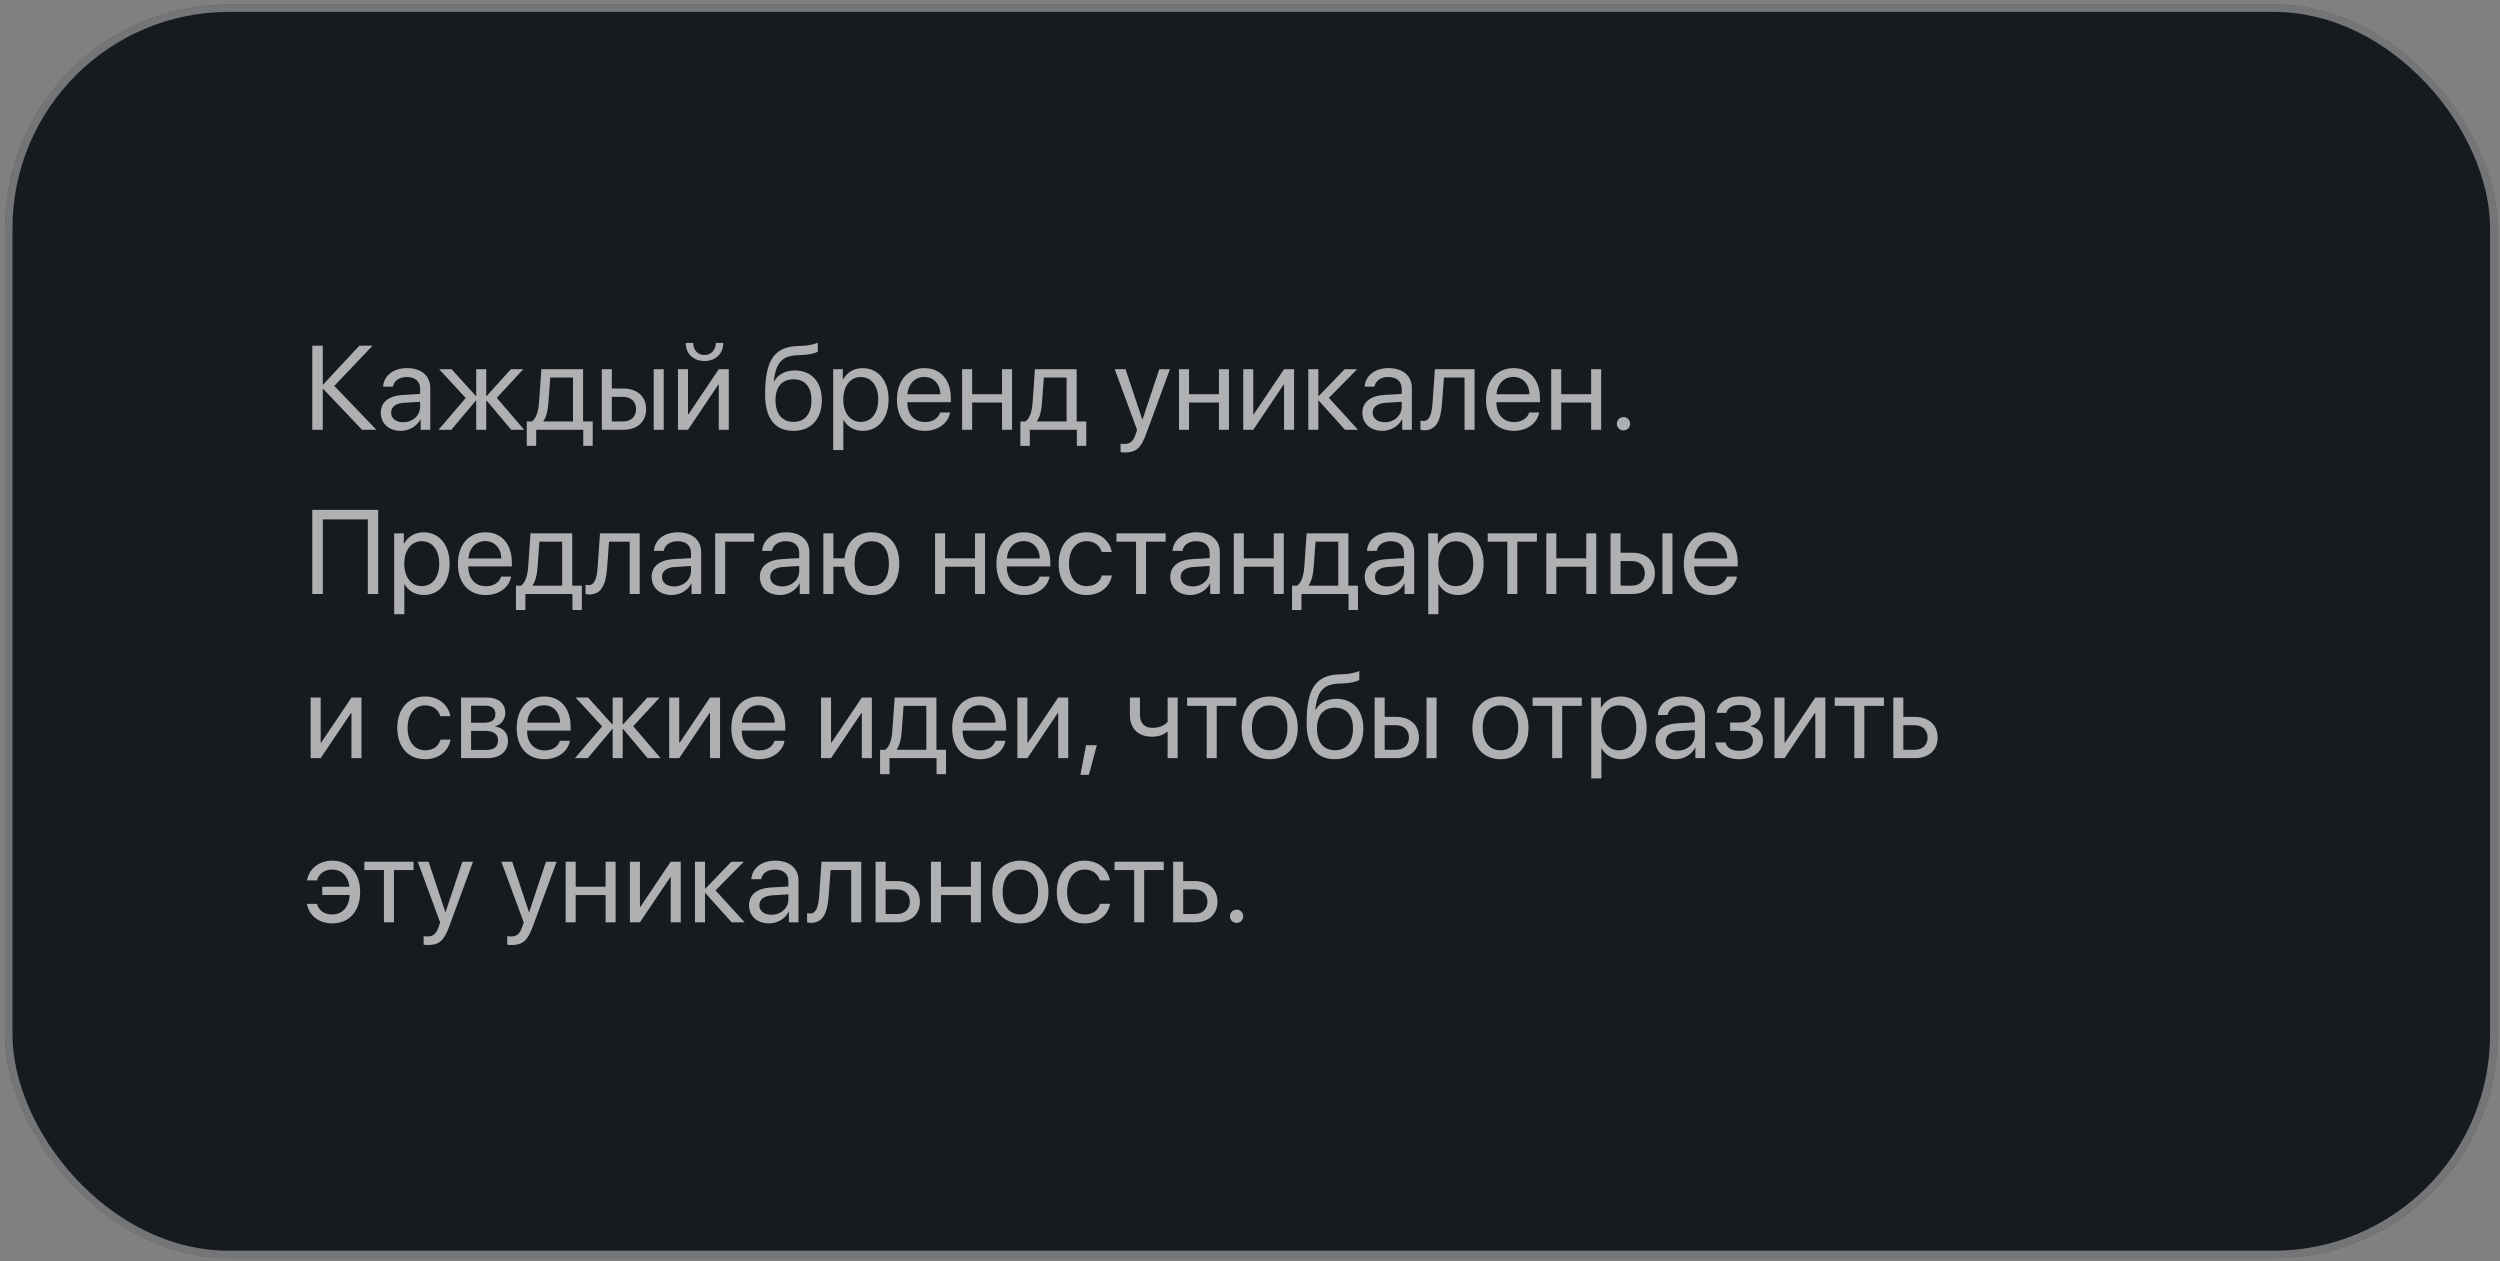
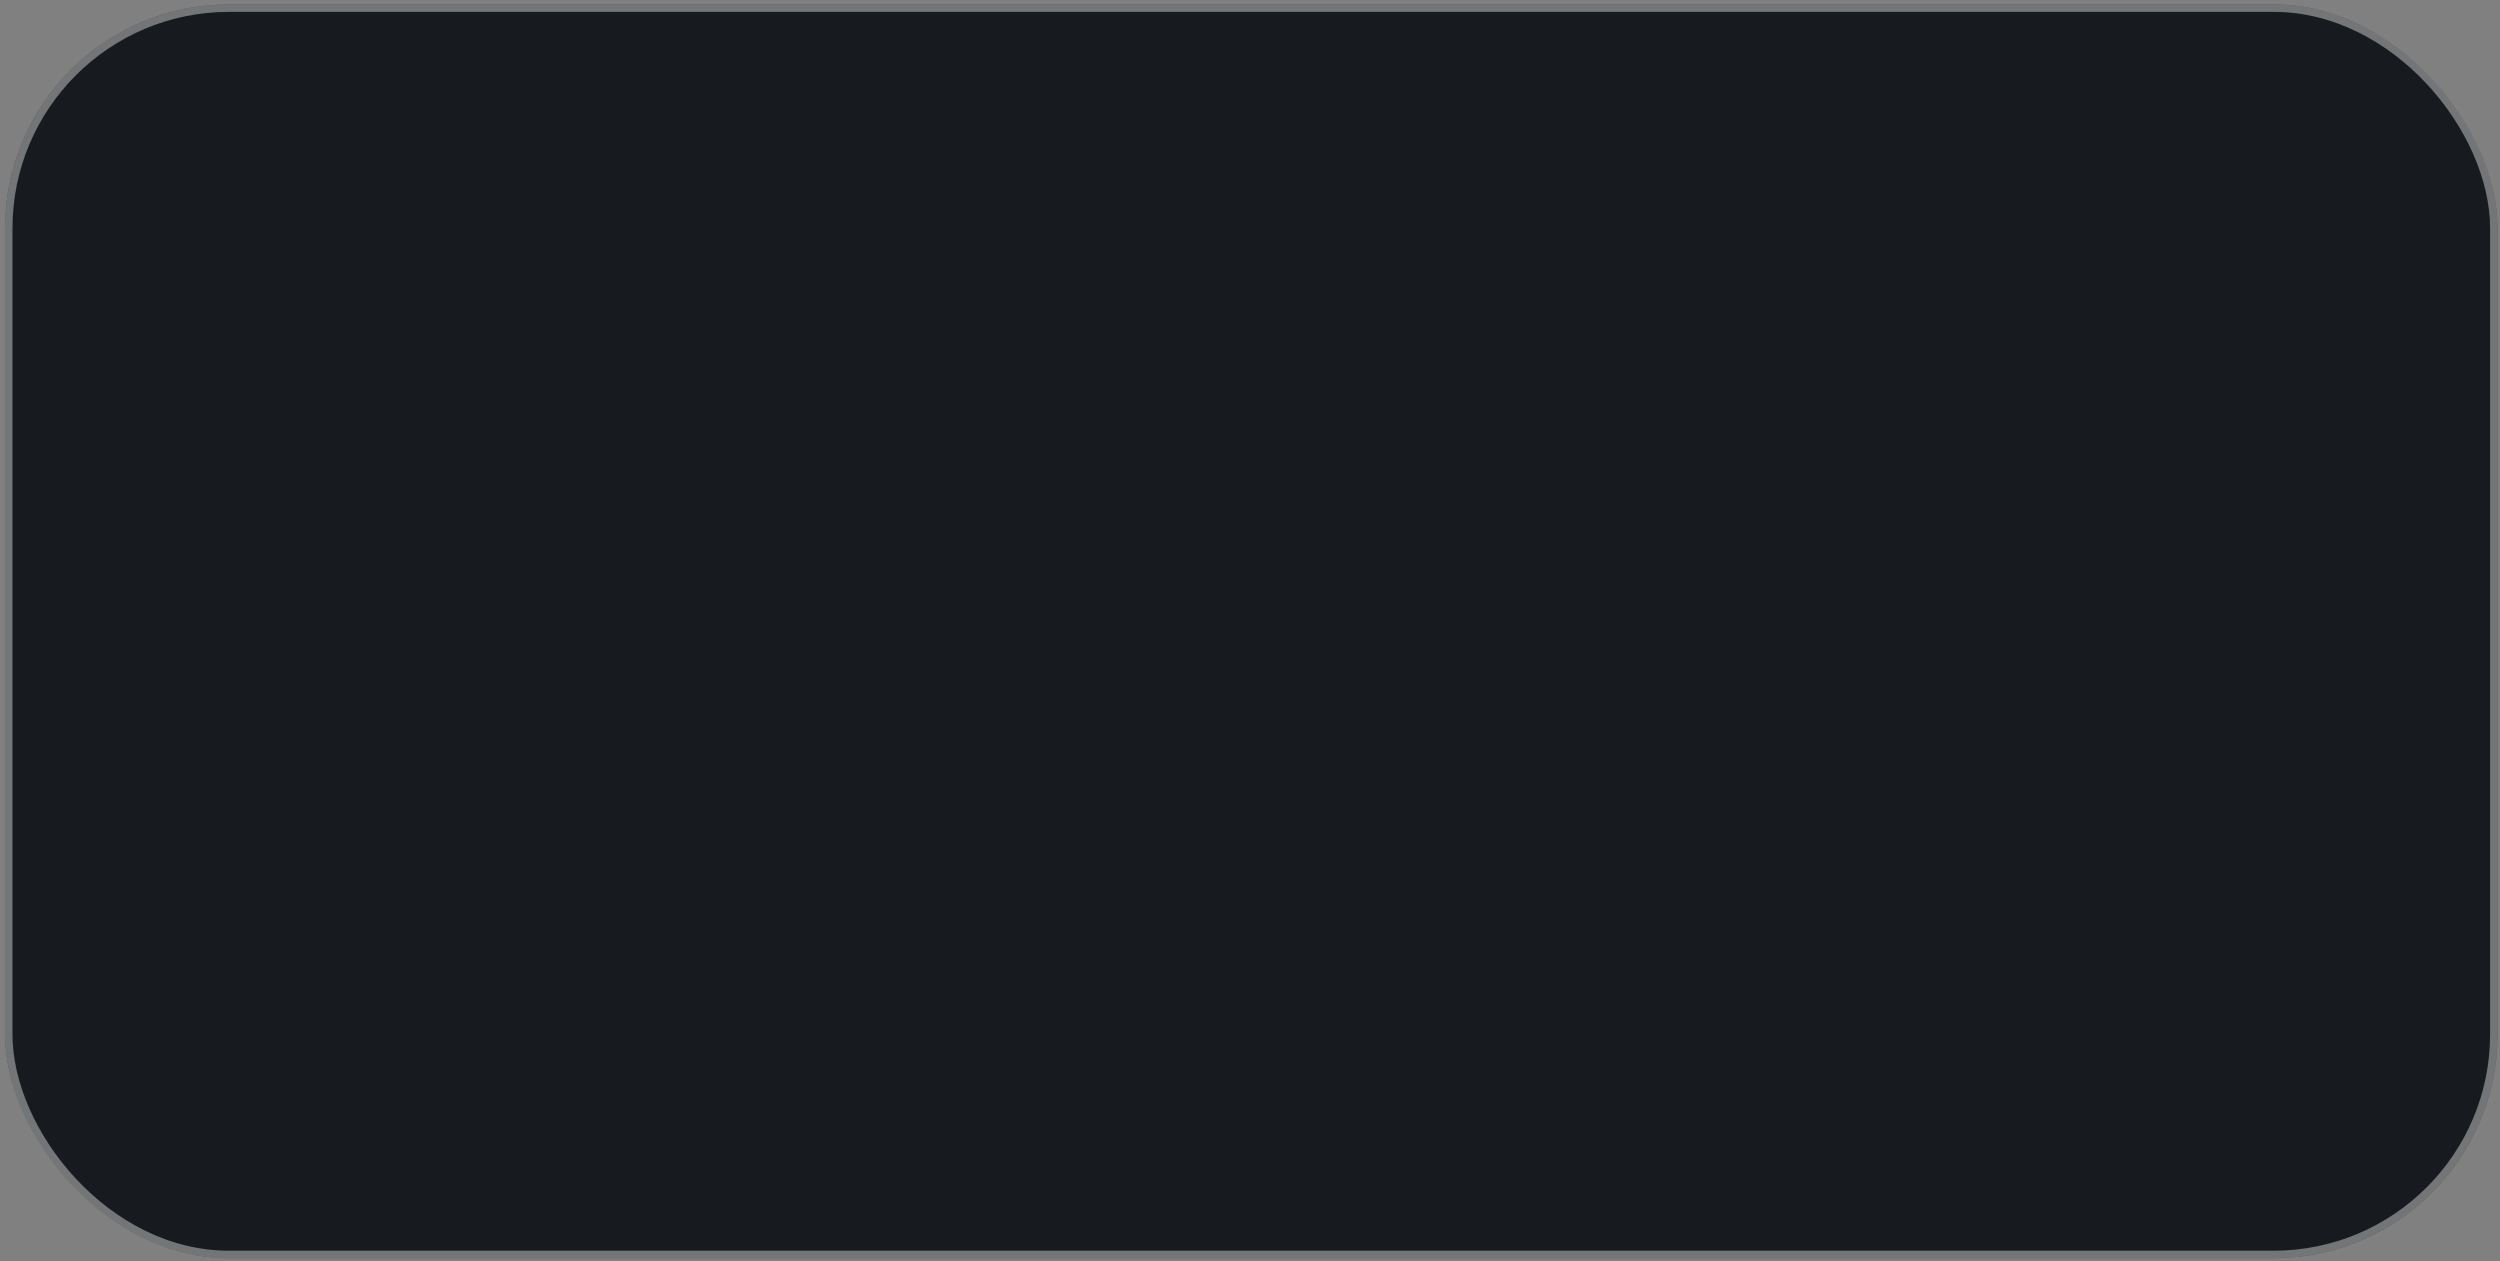
<svg xmlns="http://www.w3.org/2000/svg" width="335" height="169" viewBox="0 0 335 169" fill="none">
  <rect x="0" y="0" width="335" height="169" fill="#808080" stroke="none" />
  <rect x="0.673" y="0.594" width="334" height="168" rx="30" fill="#171A1E" />
  <rect x="1.173" y="1.094" width="333" height="167" rx="29.5" stroke="#FDFDFE" stroke-opacity="0.4" />
-   <path opacity="0.7" d="M44.798 51.711L50.446 57.594H48.517L43.313 52.117H43.251V57.594H41.845V46.32H43.251V51.516H43.313L48.157 46.32H49.923L44.798 51.711ZM54.032 56.578C55.313 56.578 56.298 55.68 56.298 54.508V53.844L54.126 53.977C53.032 54.047 52.407 54.531 52.407 55.297C52.407 56.07 53.056 56.578 54.032 56.578ZM53.727 57.734C52.11 57.734 51.024 56.758 51.024 55.297C51.024 53.906 52.095 53.031 53.97 52.922L56.298 52.789V52.109C56.298 51.117 55.642 50.523 54.517 50.523C53.47 50.523 52.813 51.016 52.642 51.812H51.329C51.423 50.406 52.626 49.328 54.548 49.328C56.454 49.328 57.657 50.359 57.657 51.977V57.594H56.368V56.195H56.337C55.852 57.125 54.821 57.734 53.727 57.734ZM66.571 53.312L70.243 57.594H68.501L65.22 53.688H65.157V57.594H63.813V53.688H63.759L60.477 57.594H58.759L62.407 53.336L58.845 49.469H60.517L63.759 53.062H63.813V49.469H65.157V53.062H65.22L68.462 49.469H70.118L66.571 53.312ZM76.782 56.477V50.586H73.735L73.485 54.008C73.415 55.016 73.204 55.898 72.821 56.414V56.477H76.782ZM71.853 59.742H70.587V56.477H71.267C71.86 56.086 72.149 55.07 72.228 53.977L72.54 49.469H78.134V56.477H79.423V59.742H78.157V57.594H71.853V59.742ZM87.595 57.594V49.469H88.939V57.594H87.595ZM83.501 53.18H81.985V56.477H83.501C84.556 56.477 85.235 55.82 85.235 54.828C85.235 53.828 84.548 53.18 83.501 53.18ZM80.642 57.594V49.469H81.985V52.062H83.524C85.384 52.062 86.579 53.133 86.579 54.828C86.579 56.523 85.384 57.594 83.524 57.594H80.642ZM92.189 57.594H90.845V49.469H92.189V55.516H92.251L96.314 49.469H97.657V57.594H96.314V51.547H96.251L92.189 57.594ZM91.884 45.953H92.884C92.884 46.859 93.47 47.57 94.399 47.57C95.329 47.57 95.915 46.859 95.915 45.953H96.915C96.915 47.391 95.892 48.375 94.399 48.375C92.907 48.375 91.884 47.391 91.884 45.953ZM106.329 57.734C103.837 57.734 102.524 56.062 102.524 52.836C102.524 48.352 103.712 46.484 106.868 46.367L107.47 46.344C108.251 46.305 109.126 46.148 109.587 45.906V47.094C109.329 47.328 108.47 47.531 107.532 47.57L106.931 47.594C104.673 47.68 104.001 48.672 103.673 51.102H103.735C104.267 50.141 105.282 49.641 106.532 49.641C108.728 49.641 110.126 51.188 110.126 53.609C110.126 56.164 108.681 57.734 106.329 57.734ZM106.329 56.531C107.853 56.531 108.735 55.477 108.735 53.609C108.735 51.836 107.853 50.828 106.329 50.828C104.798 50.828 103.915 51.836 103.915 53.609C103.915 55.477 104.798 56.531 106.329 56.531ZM115.595 49.328C117.665 49.328 119.071 50.984 119.071 53.531C119.071 56.078 117.673 57.734 115.626 57.734C114.462 57.734 113.524 57.164 113.04 56.273H113.009V60.305H111.649V49.469H112.938V50.844H112.97C113.47 49.93 114.415 49.328 115.595 49.328ZM115.329 56.539C116.774 56.539 117.681 55.375 117.681 53.531C117.681 51.695 116.774 50.523 115.329 50.523C113.938 50.523 113.001 51.727 113.001 53.531C113.001 55.344 113.938 56.539 115.329 56.539ZM123.845 50.508C122.571 50.508 121.681 51.484 121.595 52.836H126.009C125.978 51.477 125.126 50.508 123.845 50.508ZM125.978 55.266H127.313C127.079 56.688 125.704 57.734 123.931 57.734C121.603 57.734 120.188 56.117 120.188 53.562C120.188 51.039 121.626 49.328 123.868 49.328C126.063 49.328 127.415 50.922 127.415 53.383V53.898H121.587V53.977C121.587 55.531 122.501 56.555 123.962 56.555C124.993 56.555 125.751 56.031 125.978 55.266ZM134.274 57.594V53.938H130.267V57.594H128.923V49.469H130.267V52.82H134.274V49.469H135.618V57.594H134.274ZM142.923 56.477V50.586H139.876L139.626 54.008C139.556 55.016 139.345 55.898 138.962 56.414V56.477H142.923ZM137.993 59.742H136.728V56.477H137.407C138.001 56.086 138.29 55.07 138.368 53.977L138.681 49.469H144.274V56.477H145.563V59.742H144.298V57.594H137.993V59.742ZM150.743 60.633C150.579 60.633 150.306 60.617 150.157 60.586V59.445C150.306 59.477 150.517 59.484 150.688 59.484C151.446 59.484 151.868 59.117 152.181 58.172L152.368 57.602L149.368 49.469H150.821L153.071 56.234H153.095L155.345 49.469H156.774L153.579 58.164C152.884 60.062 152.212 60.633 150.743 60.633ZM163.337 57.594V53.938H159.329V57.594H157.985V49.469H159.329V52.82H163.337V49.469H164.681V57.594H163.337ZM167.938 57.594H166.595V49.469H167.938V55.516H168.001L172.063 49.469H173.407V57.594H172.063V51.547H172.001L167.938 57.594ZM178.071 53.312L181.978 57.594H180.228L176.72 53.688H176.657V57.594H175.313V49.469H176.657V53.062H176.72L180.188 49.469H181.868L178.071 53.312ZM185.563 56.578C186.845 56.578 187.829 55.68 187.829 54.508V53.844L185.657 53.977C184.563 54.047 183.938 54.531 183.938 55.297C183.938 56.07 184.587 56.578 185.563 56.578ZM185.259 57.734C183.642 57.734 182.556 56.758 182.556 55.297C182.556 53.906 183.626 53.031 185.501 52.922L187.829 52.789V52.109C187.829 51.117 187.173 50.523 186.048 50.523C185.001 50.523 184.345 51.016 184.173 51.812H182.86C182.954 50.406 184.157 49.328 186.079 49.328C187.985 49.328 189.188 50.359 189.188 51.977V57.594H187.899V56.195H187.868C187.384 57.125 186.353 57.734 185.259 57.734ZM193.235 54.008C193.071 56.25 192.532 57.664 190.821 57.664C190.587 57.664 190.431 57.617 190.337 57.578V56.352C190.407 56.375 190.556 56.414 190.751 56.414C191.556 56.414 191.86 55.469 191.962 53.977L192.274 49.469H197.595V57.594H196.251V50.586H193.485L193.235 54.008ZM202.782 50.508C201.509 50.508 200.618 51.484 200.532 52.836L204.946 52.836C204.915 51.477 204.063 50.508 202.782 50.508ZM204.915 55.266H206.251C206.017 56.688 204.642 57.734 202.868 57.734C200.54 57.734 199.126 56.117 199.126 53.562C199.126 51.039 200.563 49.328 202.806 49.328C205.001 49.328 206.353 50.922 206.353 53.383V53.898L200.524 53.898V53.977C200.524 55.531 201.438 56.555 202.899 56.555C203.931 56.555 204.688 56.031 204.915 55.266ZM213.212 57.594V53.938H209.204V57.594H207.86V49.469H209.204V52.82H213.212V49.469H214.556V57.594H213.212ZM217.548 57.672C217.048 57.672 216.657 57.281 216.657 56.781C216.657 56.281 217.048 55.891 217.548 55.891C218.048 55.891 218.438 56.281 218.438 56.781C218.438 57.281 218.048 57.672 217.548 57.672ZM50.681 79.594H49.29V69.602H43.259V79.594H41.845V68.32H50.681V79.594ZM56.767 71.328C58.837 71.328 60.243 72.984 60.243 75.531C60.243 78.078 58.845 79.734 56.798 79.734C55.634 79.734 54.696 79.164 54.212 78.273H54.181V82.305H52.821V71.469H54.11V72.844H54.142C54.642 71.93 55.587 71.328 56.767 71.328ZM56.501 78.539C57.946 78.539 58.852 77.375 58.852 75.531C58.852 73.695 57.946 72.523 56.501 72.523C55.11 72.523 54.173 73.727 54.173 75.531C54.173 77.344 55.11 78.539 56.501 78.539ZM65.017 72.508C63.743 72.508 62.852 73.484 62.767 74.836H67.181C67.149 73.477 66.298 72.508 65.017 72.508ZM67.149 77.266H68.485C68.251 78.688 66.876 79.734 65.103 79.734C62.774 79.734 61.36 78.117 61.36 75.562C61.36 73.039 62.798 71.328 65.04 71.328C67.235 71.328 68.587 72.922 68.587 75.383V75.898H62.759V75.977C62.759 77.531 63.673 78.555 65.134 78.555C66.165 78.555 66.923 78.031 67.149 77.266ZM75.329 78.477V72.586H72.282L72.032 76.008C71.962 77.016 71.751 77.898 71.368 78.414V78.477H75.329ZM70.399 81.742H69.134V78.477H69.814C70.407 78.086 70.696 77.07 70.774 75.977L71.087 71.469H76.681V78.477H77.97V81.742H76.704V79.594H70.399V81.742ZM81.36 76.008C81.196 78.25 80.657 79.664 78.946 79.664C78.712 79.664 78.556 79.617 78.462 79.578V78.352C78.532 78.375 78.681 78.414 78.876 78.414C79.681 78.414 79.985 77.469 80.087 75.977L80.399 71.469H85.72V79.594H84.376V72.586H81.61L81.36 76.008ZM90.329 78.578C91.61 78.578 92.595 77.68 92.595 76.508V75.844L90.423 75.977C89.329 76.047 88.704 76.531 88.704 77.297C88.704 78.07 89.353 78.578 90.329 78.578ZM90.024 79.734C88.407 79.734 87.321 78.758 87.321 77.297C87.321 75.906 88.392 75.031 90.267 74.922L92.595 74.789V74.109C92.595 73.117 91.939 72.523 90.814 72.523C89.767 72.523 89.11 73.016 88.939 73.812H87.626C87.72 72.406 88.923 71.328 90.845 71.328C92.751 71.328 93.954 72.359 93.954 73.977V79.594H92.665V78.195H92.634C92.149 79.125 91.118 79.734 90.024 79.734ZM101.056 72.586H97.173V79.594H95.829V71.469H101.056V72.586ZM104.829 78.578C106.11 78.578 107.095 77.68 107.095 76.508V75.844L104.923 75.977C103.829 76.047 103.204 76.531 103.204 77.297C103.204 78.07 103.853 78.578 104.829 78.578ZM104.524 79.734C102.907 79.734 101.821 78.758 101.821 77.297C101.821 75.906 102.892 75.031 104.767 74.922L107.095 74.789V74.109C107.095 73.117 106.438 72.523 105.313 72.523C104.267 72.523 103.61 73.016 103.438 73.812H102.126C102.22 72.406 103.423 71.328 105.345 71.328C107.251 71.328 108.454 72.359 108.454 73.977V79.594H107.165V78.195H107.134C106.649 79.125 105.618 79.734 104.524 79.734ZM116.813 79.734C114.657 79.734 113.282 78.305 113.134 75.938H111.673V79.594H110.329V71.469H111.673V74.82H113.165C113.407 72.633 114.751 71.328 116.813 71.328C119.095 71.328 120.501 72.914 120.501 75.531C120.501 78.141 119.095 79.734 116.813 79.734ZM116.813 78.531C118.282 78.531 119.11 77.438 119.11 75.531C119.11 73.617 118.282 72.531 116.813 72.531C115.345 72.531 114.517 73.617 114.517 75.531C114.517 77.438 115.345 78.531 116.813 78.531ZM130.649 79.594V75.938H126.642V79.594H125.298V71.469H126.642V74.82H130.649V71.469H131.993V79.594H130.649ZM137.173 72.508C135.899 72.508 135.009 73.484 134.923 74.836H139.337C139.306 73.477 138.454 72.508 137.173 72.508ZM139.306 77.266H140.642C140.407 78.688 139.032 79.734 137.259 79.734C134.931 79.734 133.517 78.117 133.517 75.562C133.517 73.039 134.954 71.328 137.196 71.328C139.392 71.328 140.743 72.922 140.743 75.383V75.898H134.915V75.977C134.915 77.531 135.829 78.555 137.29 78.555C138.321 78.555 139.079 78.031 139.306 77.266ZM148.978 73.969H147.634C147.399 73.188 146.735 72.523 145.587 72.523C144.173 72.523 143.243 73.719 143.243 75.531C143.243 77.391 144.188 78.539 145.603 78.539C146.681 78.539 147.392 78.008 147.649 77.109H148.993C148.728 78.648 147.423 79.734 145.595 79.734C143.337 79.734 141.86 78.117 141.86 75.531C141.86 73 143.329 71.328 145.579 71.328C147.54 71.328 148.735 72.586 148.978 73.969ZM156.196 71.469V72.586H153.571V79.594H152.228V72.586H149.603V71.469H156.196ZM159.829 78.578C161.11 78.578 162.095 77.68 162.095 76.508V75.844L159.923 75.977C158.829 76.047 158.204 76.531 158.204 77.297C158.204 78.07 158.853 78.578 159.829 78.578ZM159.524 79.734C157.907 79.734 156.821 78.758 156.821 77.297C156.821 75.906 157.892 75.031 159.767 74.922L162.095 74.789V74.109C162.095 73.117 161.438 72.523 160.313 72.523C159.267 72.523 158.61 73.016 158.438 73.812H157.126C157.22 72.406 158.423 71.328 160.345 71.328C162.251 71.328 163.454 72.359 163.454 73.977V79.594H162.165V78.195H162.134C161.649 79.125 160.618 79.734 159.524 79.734ZM170.681 79.594V75.938H166.673V79.594H165.329V71.469H166.673V74.82H170.681V71.469H172.024V79.594H170.681ZM179.329 78.477V72.586H176.282L176.032 76.008C175.962 77.016 175.751 77.898 175.368 78.414V78.477H179.329ZM174.399 81.742H173.134V78.477H173.813C174.407 78.086 174.696 77.07 174.774 75.977L175.087 71.469H180.681V78.477H181.97V81.742H180.704V79.594H174.399V81.742ZM185.876 78.578C187.157 78.578 188.142 77.68 188.142 76.508V75.844L185.97 75.977C184.876 76.047 184.251 76.531 184.251 77.297C184.251 78.07 184.899 78.578 185.876 78.578ZM185.571 79.734C183.954 79.734 182.868 78.758 182.868 77.297C182.868 75.906 183.938 75.031 185.813 74.922L188.142 74.789V74.109C188.142 73.117 187.485 72.523 186.36 72.523C185.313 72.523 184.657 73.016 184.485 73.812H183.173C183.267 72.406 184.47 71.328 186.392 71.328C188.298 71.328 189.501 72.359 189.501 73.977V79.594H188.212V78.195H188.181C187.696 79.125 186.665 79.734 185.571 79.734ZM195.329 71.328C197.399 71.328 198.806 72.984 198.806 75.531C198.806 78.078 197.407 79.734 195.36 79.734C194.196 79.734 193.259 79.164 192.774 78.273H192.743V82.305H191.384V71.469H192.673V72.844H192.704C193.204 71.93 194.149 71.328 195.329 71.328ZM195.063 78.539C196.509 78.539 197.415 77.375 197.415 75.531C197.415 73.695 196.509 72.523 195.063 72.523C193.673 72.523 192.735 73.727 192.735 75.531C192.735 77.344 193.673 78.539 195.063 78.539ZM205.946 71.469V72.586H203.321V79.594H201.978V72.586H199.353V71.469H205.946ZM212.556 79.594V75.938H208.548V79.594H207.204V71.469H208.548V74.82H212.556V71.469H213.899V79.594H212.556ZM222.767 79.594V71.469H224.11V79.594H222.767ZM218.673 75.18H217.157V78.477H218.673C219.728 78.477 220.407 77.82 220.407 76.828C220.407 75.828 219.72 75.18 218.673 75.18ZM215.813 79.594V71.469H217.157V74.062H218.696C220.556 74.062 221.751 75.133 221.751 76.828C221.751 78.523 220.556 79.594 218.696 79.594H215.813ZM229.282 72.508C228.009 72.508 227.118 73.484 227.032 74.836H231.446C231.415 73.477 230.563 72.508 229.282 72.508ZM231.415 77.266H232.751C232.517 78.688 231.142 79.734 229.368 79.734C227.04 79.734 225.626 78.117 225.626 75.562C225.626 73.039 227.063 71.328 229.306 71.328C231.501 71.328 232.853 72.922 232.853 75.383V75.898H227.024V75.977C227.024 77.531 227.938 78.555 229.399 78.555C230.431 78.555 231.188 78.031 231.415 77.266ZM42.97 101.594H41.626V93.469H42.97V99.516H43.032L47.095 93.469H48.438V101.594H47.095V95.547H47.032L42.97 101.594ZM60.352 95.969H59.009C58.774 95.188 58.11 94.523 56.962 94.523C55.548 94.523 54.618 95.719 54.618 97.531C54.618 99.391 55.563 100.539 56.977 100.539C58.056 100.539 58.767 100.008 59.024 99.109H60.368C60.102 100.648 58.798 101.734 56.97 101.734C54.712 101.734 53.235 100.117 53.235 97.531C53.235 95 54.704 93.328 56.954 93.328C58.915 93.328 60.11 94.586 60.352 95.969ZM65.071 94.57H63.126V96.844H64.868C65.892 96.844 66.384 96.469 66.384 95.688C66.384 94.969 65.923 94.57 65.071 94.57ZM64.978 97.938H63.126V100.492H65.22C66.204 100.492 66.735 100.047 66.735 99.227C66.735 98.359 66.165 97.938 64.978 97.938ZM61.782 101.594V93.469H65.259C66.782 93.469 67.712 94.258 67.712 95.547C67.712 96.375 67.126 97.141 66.376 97.297V97.359C67.399 97.5 68.071 98.242 68.071 99.258C68.071 100.695 67.009 101.594 65.282 101.594H61.782ZM72.892 94.508C71.618 94.508 70.728 95.484 70.642 96.836H75.056C75.024 95.477 74.173 94.508 72.892 94.508ZM75.024 99.266H76.36C76.126 100.688 74.751 101.734 72.978 101.734C70.649 101.734 69.235 100.117 69.235 97.562C69.235 95.039 70.673 93.328 72.915 93.328C75.11 93.328 76.462 94.922 76.462 97.383V97.898H70.634V97.977C70.634 99.531 71.548 100.555 73.009 100.555C74.04 100.555 74.798 100.031 75.024 99.266ZM84.853 97.312L88.524 101.594H86.782L83.501 97.688H83.439V101.594H82.095V97.688H82.04L78.759 101.594H77.04L80.689 97.336L77.126 93.469H78.798L82.04 97.062H82.095V93.469H83.439V97.062H83.501L86.743 93.469H88.399L84.853 97.312ZM91.017 101.594H89.673V93.469H91.017V99.516H91.079L95.142 93.469H96.485V101.594H95.142V95.547H95.079L91.017 101.594ZM101.657 94.508C100.384 94.508 99.493 95.484 99.407 96.836H103.821C103.79 95.477 102.938 94.508 101.657 94.508ZM103.79 99.266H105.126C104.892 100.688 103.517 101.734 101.743 101.734C99.415 101.734 98.001 100.117 98.001 97.562C98.001 95.039 99.439 93.328 101.681 93.328C103.876 93.328 105.228 94.922 105.228 97.383V97.898H99.399V97.977C99.399 99.531 100.313 100.555 101.774 100.555C102.806 100.555 103.563 100.031 103.79 99.266ZM111.36 101.594H110.017V93.469H111.36V99.516H111.423L115.485 93.469H116.829V101.594H115.485V95.547H115.423L111.36 101.594ZM124.126 100.477V94.586H121.079L120.829 98.008C120.759 99.016 120.548 99.898 120.165 100.414V100.477H124.126ZM119.196 103.742H117.931V100.477H118.61C119.204 100.086 119.493 99.07 119.571 97.977L119.884 93.469H125.478V100.477H126.767V103.742H125.501V101.594H119.196V103.742ZM131.251 94.508C129.978 94.508 129.087 95.484 129.001 96.836H133.415C133.384 95.477 132.532 94.508 131.251 94.508ZM133.384 99.266H134.72C134.485 100.688 133.11 101.734 131.337 101.734C129.009 101.734 127.595 100.117 127.595 97.562C127.595 95.039 129.032 93.328 131.274 93.328C133.47 93.328 134.821 94.922 134.821 97.383V97.898H128.993V97.977C128.993 99.531 129.907 100.555 131.368 100.555C132.399 100.555 133.157 100.031 133.384 99.266ZM137.673 101.594H136.329V93.469H137.673V99.516H137.735L141.798 93.469H143.142V101.594H141.798V95.547H141.735L137.673 101.594ZM145.907 103.836H144.774L145.532 99.859H146.978L145.907 103.836ZM157.806 101.594H156.462V98.086H156.345C155.907 98.461 155.259 98.719 154.376 98.719C152.431 98.719 151.407 97.539 151.407 95.805V93.469H152.751V95.789C152.751 96.852 153.321 97.531 154.415 97.531C155.423 97.531 156.087 97.156 156.462 96.734V93.469H157.806V101.594ZM165.665 93.469V94.586H163.04V101.594H161.696V94.586H159.071V93.469H165.665ZM170.142 101.734C167.892 101.734 166.376 100.117 166.376 97.531C166.376 94.938 167.892 93.328 170.142 93.328C172.384 93.328 173.899 94.938 173.899 97.531C173.899 100.117 172.384 101.734 170.142 101.734ZM170.142 100.539C171.579 100.539 172.517 99.445 172.517 97.531C172.517 95.617 171.579 94.523 170.142 94.523C168.704 94.523 167.759 95.617 167.759 97.531C167.759 99.445 168.704 100.539 170.142 100.539ZM178.892 101.734C176.399 101.734 175.087 100.062 175.087 96.836C175.087 92.352 176.274 90.484 179.431 90.367L180.032 90.344C180.813 90.305 181.688 90.148 182.149 89.906V91.094C181.892 91.328 181.032 91.531 180.095 91.57L179.493 91.594C177.235 91.68 176.563 92.672 176.235 95.102H176.298C176.829 94.141 177.845 93.641 179.095 93.641C181.29 93.641 182.688 95.188 182.688 97.609C182.688 100.164 181.243 101.734 178.892 101.734ZM178.892 100.531C180.415 100.531 181.298 99.477 181.298 97.609C181.298 95.836 180.415 94.828 178.892 94.828C177.36 94.828 176.478 95.836 176.478 97.609C176.478 99.477 177.36 100.531 178.892 100.531ZM191.157 101.594V93.469H192.501V101.594H191.157ZM187.063 97.18H185.548V100.477H187.063C188.118 100.477 188.798 99.82 188.798 98.828C188.798 97.828 188.11 97.18 187.063 97.18ZM184.204 101.594V93.469H185.548V96.062H187.087C188.946 96.062 190.142 97.133 190.142 98.828C190.142 100.523 188.946 101.594 187.087 101.594H184.204ZM201.063 101.734C198.813 101.734 197.298 100.117 197.298 97.531C197.298 94.938 198.813 93.328 201.063 93.328C203.306 93.328 204.821 94.938 204.821 97.531C204.821 100.117 203.306 101.734 201.063 101.734ZM201.063 100.539C202.501 100.539 203.438 99.445 203.438 97.531C203.438 95.617 202.501 94.523 201.063 94.523C199.626 94.523 198.681 95.617 198.681 97.531C198.681 99.445 199.626 100.539 201.063 100.539ZM211.962 93.469V94.586H209.337V101.594H207.993V94.586H205.368V93.469H211.962ZM217.173 93.328C219.243 93.328 220.649 94.984 220.649 97.531C220.649 100.078 219.251 101.734 217.204 101.734C216.04 101.734 215.103 101.164 214.618 100.273H214.587V104.305H213.228V93.469H214.517V94.844H214.548C215.048 93.93 215.993 93.328 217.173 93.328ZM216.907 100.539C218.353 100.539 219.259 99.375 219.259 97.531C219.259 95.695 218.353 94.523 216.907 94.523C215.517 94.523 214.579 95.727 214.579 97.531C214.579 99.344 215.517 100.539 216.907 100.539ZM224.845 100.578C226.126 100.578 227.11 99.68 227.11 98.508V97.844L224.938 97.977C223.845 98.047 223.22 98.531 223.22 99.297C223.22 100.07 223.868 100.578 224.845 100.578ZM224.54 101.734C222.923 101.734 221.837 100.758 221.837 99.297C221.837 97.906 222.907 97.031 224.782 96.922L227.11 96.789V96.109C227.11 95.117 226.454 94.523 225.329 94.523C224.282 94.523 223.626 95.016 223.454 95.812H222.142C222.235 94.406 223.438 93.328 225.36 93.328C227.267 93.328 228.47 94.359 228.47 95.977V101.594H227.181V100.195H227.149C226.665 101.125 225.634 101.734 224.54 101.734ZM233.056 101.734C231.274 101.734 229.985 100.859 229.845 99.484H231.22C231.376 100.195 232.048 100.609 233.056 100.609C234.235 100.609 234.892 100.047 234.892 99.258C234.892 98.344 234.282 97.93 233.056 97.93H231.837V96.82H233.056C234.087 96.82 234.618 96.43 234.618 95.633C234.618 94.953 234.134 94.461 233.087 94.461C232.126 94.461 231.454 94.875 231.345 95.523H230.024C230.196 94.18 231.368 93.328 233.087 93.328C234.938 93.328 235.946 94.219 235.946 95.523C235.946 96.352 235.415 97.086 234.603 97.273V97.336C235.673 97.57 236.228 98.258 236.228 99.195C236.228 100.711 234.962 101.734 233.056 101.734ZM239.126 101.594H237.782V93.469H239.126V99.516H239.188L243.251 93.469H244.595V101.594H243.251V95.547H243.188L239.126 101.594ZM252.446 93.469V94.586H249.821V101.594H248.478V94.586H245.853V93.469H252.446ZM256.563 97.18H255.048V100.477H256.563C257.618 100.477 258.298 99.82 258.298 98.828C258.298 97.828 257.61 97.18 256.563 97.18ZM253.704 101.594V93.469H255.048V96.062H256.587C258.446 96.062 259.642 97.133 259.642 98.828C259.642 100.523 258.446 101.594 256.587 101.594H253.704ZM42.47 121.117C42.727 122.016 43.446 122.539 44.517 122.539C45.813 122.539 46.774 121.602 46.86 119.93H43.181V118.82H46.821C46.649 117.367 45.735 116.523 44.532 116.523C43.384 116.523 42.696 117.172 42.485 117.969H41.142C41.368 116.578 42.579 115.328 44.54 115.328C46.782 115.328 48.259 117 48.259 119.531C48.259 122.117 46.782 123.734 44.524 123.734C42.696 123.734 41.399 122.656 41.126 121.117H42.47ZM55.415 115.469V116.586H52.79L52.79 123.594H51.446L51.446 116.586H48.821V115.469H55.415ZM57.352 126.633C57.188 126.633 56.915 126.617 56.767 126.586V125.445C56.915 125.477 57.126 125.484 57.298 125.484C58.056 125.484 58.477 125.117 58.79 124.172L58.977 123.602L55.977 115.469H57.431L59.681 122.234H59.704L61.954 115.469H63.384L60.188 124.164C59.493 126.062 58.821 126.633 57.352 126.633ZM68.556 126.633C68.392 126.633 68.118 126.617 67.97 126.586V125.445C68.118 125.477 68.329 125.484 68.501 125.484C69.259 125.484 69.681 125.117 69.993 124.172L70.181 123.602L67.181 115.469H68.634L70.884 122.234H70.907L73.157 115.469H74.587L71.392 124.164C70.696 126.062 70.024 126.633 68.556 126.633ZM81.149 123.594V119.938H77.142V123.594H75.798V115.469H77.142V118.82H81.149V115.469H82.493V123.594H81.149ZM85.751 123.594H84.407V115.469H85.751V121.516H85.814L89.876 115.469H91.22V123.594H89.876V117.547H89.814L85.751 123.594ZM95.884 119.312L99.79 123.594H98.04L94.532 119.688H94.47V123.594H93.126V115.469H94.47V119.062H94.532L98.001 115.469H99.681L95.884 119.312ZM103.376 122.578C104.657 122.578 105.642 121.68 105.642 120.508V119.844L103.47 119.977C102.376 120.047 101.751 120.531 101.751 121.297C101.751 122.07 102.399 122.578 103.376 122.578ZM103.071 123.734C101.454 123.734 100.368 122.758 100.368 121.297C100.368 119.906 101.438 119.031 103.313 118.922L105.642 118.789V118.109C105.642 117.117 104.985 116.523 103.86 116.523C102.813 116.523 102.157 117.016 101.985 117.812H100.673C100.767 116.406 101.97 115.328 103.892 115.328C105.798 115.328 107.001 116.359 107.001 117.977V123.594H105.712V122.195H105.681C105.196 123.125 104.165 123.734 103.071 123.734ZM111.048 120.008C110.884 122.25 110.345 123.664 108.634 123.664C108.399 123.664 108.243 123.617 108.149 123.578V122.352C108.22 122.375 108.368 122.414 108.563 122.414C109.368 122.414 109.673 121.469 109.774 119.977L110.087 115.469H115.407V123.594H114.063V116.586H111.298L111.048 120.008ZM120.188 119.18H118.673V122.477H120.188C121.243 122.477 121.923 121.82 121.923 120.828C121.923 119.828 121.235 119.18 120.188 119.18ZM117.329 123.594V115.469H118.673V118.062H120.212C122.071 118.062 123.267 119.133 123.267 120.828C123.267 122.523 122.071 123.594 120.212 123.594H117.329ZM130.103 123.594V119.938H126.095V123.594H124.751V115.469H126.095V118.82H130.103V115.469H131.446V123.594H130.103ZM136.735 123.734C134.485 123.734 132.97 122.117 132.97 119.531C132.97 116.938 134.485 115.328 136.735 115.328C138.978 115.328 140.493 116.938 140.493 119.531C140.493 122.117 138.978 123.734 136.735 123.734ZM136.735 122.539C138.173 122.539 139.11 121.445 139.11 119.531C139.11 117.617 138.173 116.523 136.735 116.523C135.298 116.523 134.353 117.617 134.353 119.531C134.353 121.445 135.298 122.539 136.735 122.539ZM148.728 117.969H147.384C147.149 117.188 146.485 116.523 145.337 116.523C143.923 116.523 142.993 117.719 142.993 119.531C142.993 121.391 143.938 122.539 145.353 122.539C146.431 122.539 147.142 122.008 147.399 121.109H148.743C148.478 122.648 147.173 123.734 145.345 123.734C143.087 123.734 141.61 122.117 141.61 119.531C141.61 117 143.079 115.328 145.329 115.328C147.29 115.328 148.485 116.586 148.728 117.969ZM155.946 115.469V116.586H153.321V123.594H151.978V116.586H149.353V115.469H155.946ZM160.063 119.18H158.548V122.477H160.063C161.118 122.477 161.798 121.82 161.798 120.828C161.798 119.828 161.11 119.18 160.063 119.18ZM157.204 123.594V115.469H158.548V118.062H160.087C161.946 118.062 163.142 119.133 163.142 120.828C163.142 122.523 161.946 123.594 160.087 123.594H157.204ZM165.704 123.672C165.204 123.672 164.813 123.281 164.813 122.781C164.813 122.281 165.204 121.891 165.704 121.891C166.204 121.891 166.595 122.281 166.595 122.781C166.595 123.281 166.204 123.672 165.704 123.672Z" fill="#F0F0F0" />
</svg>